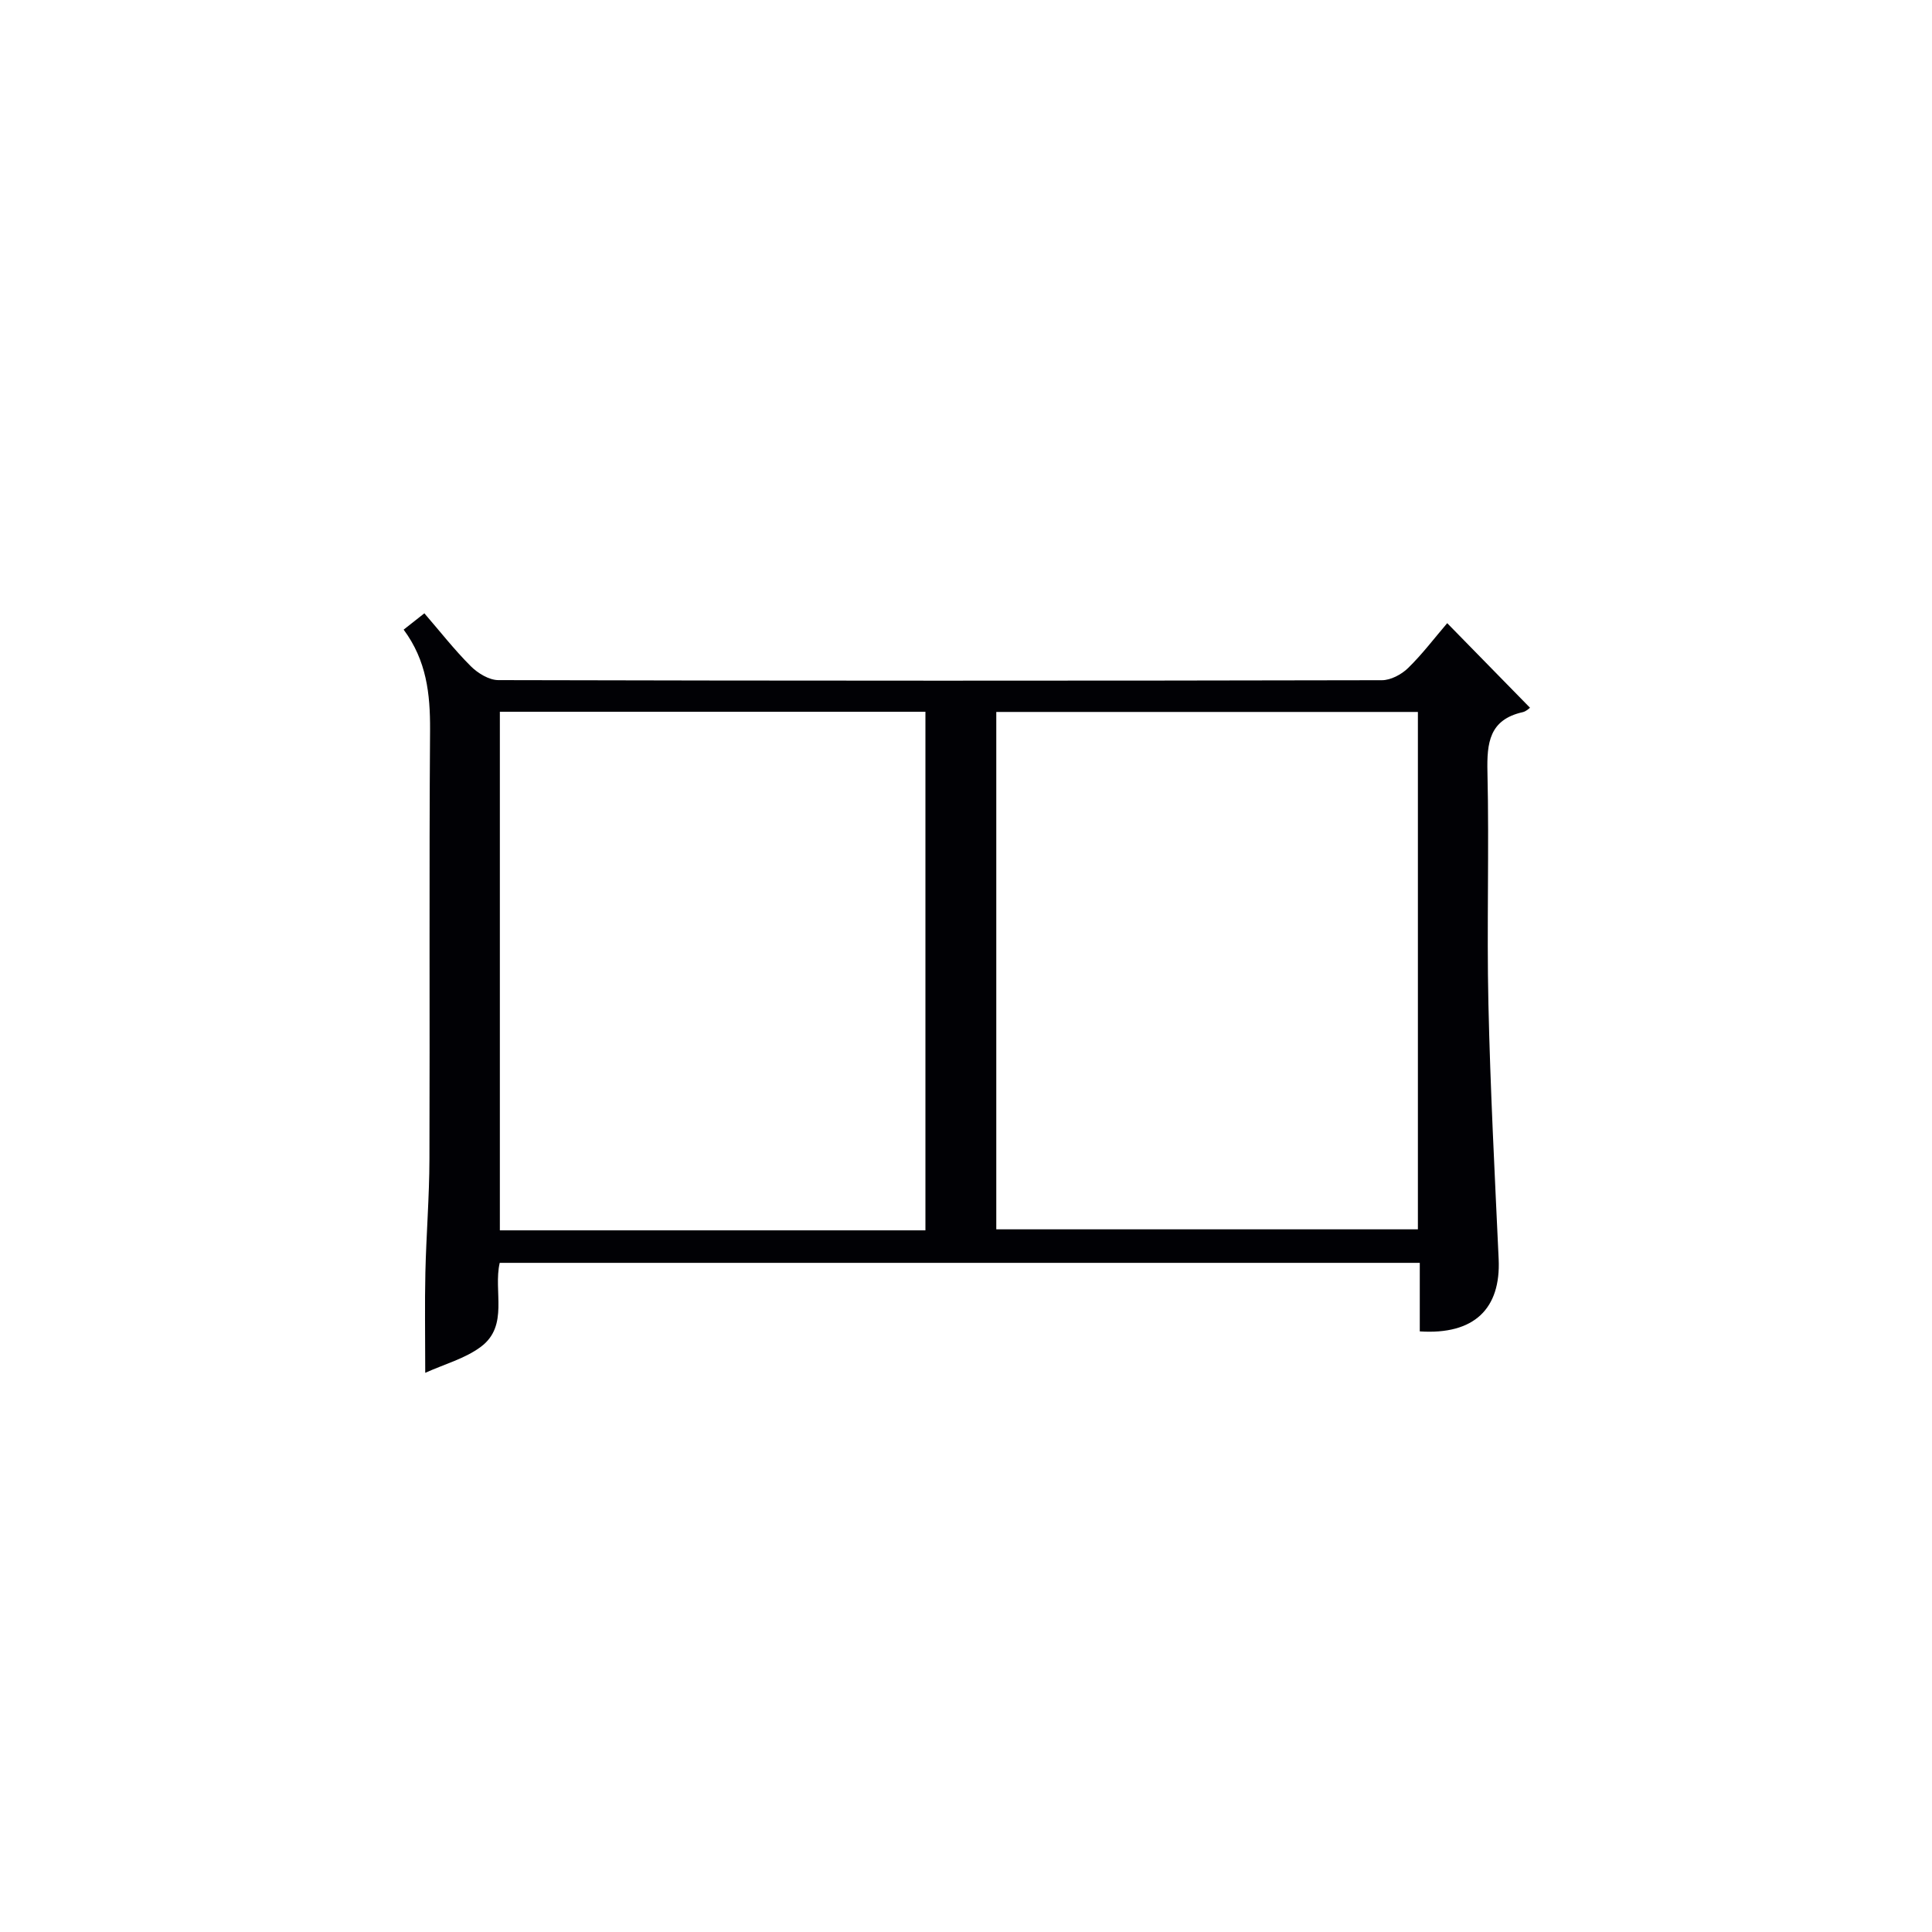
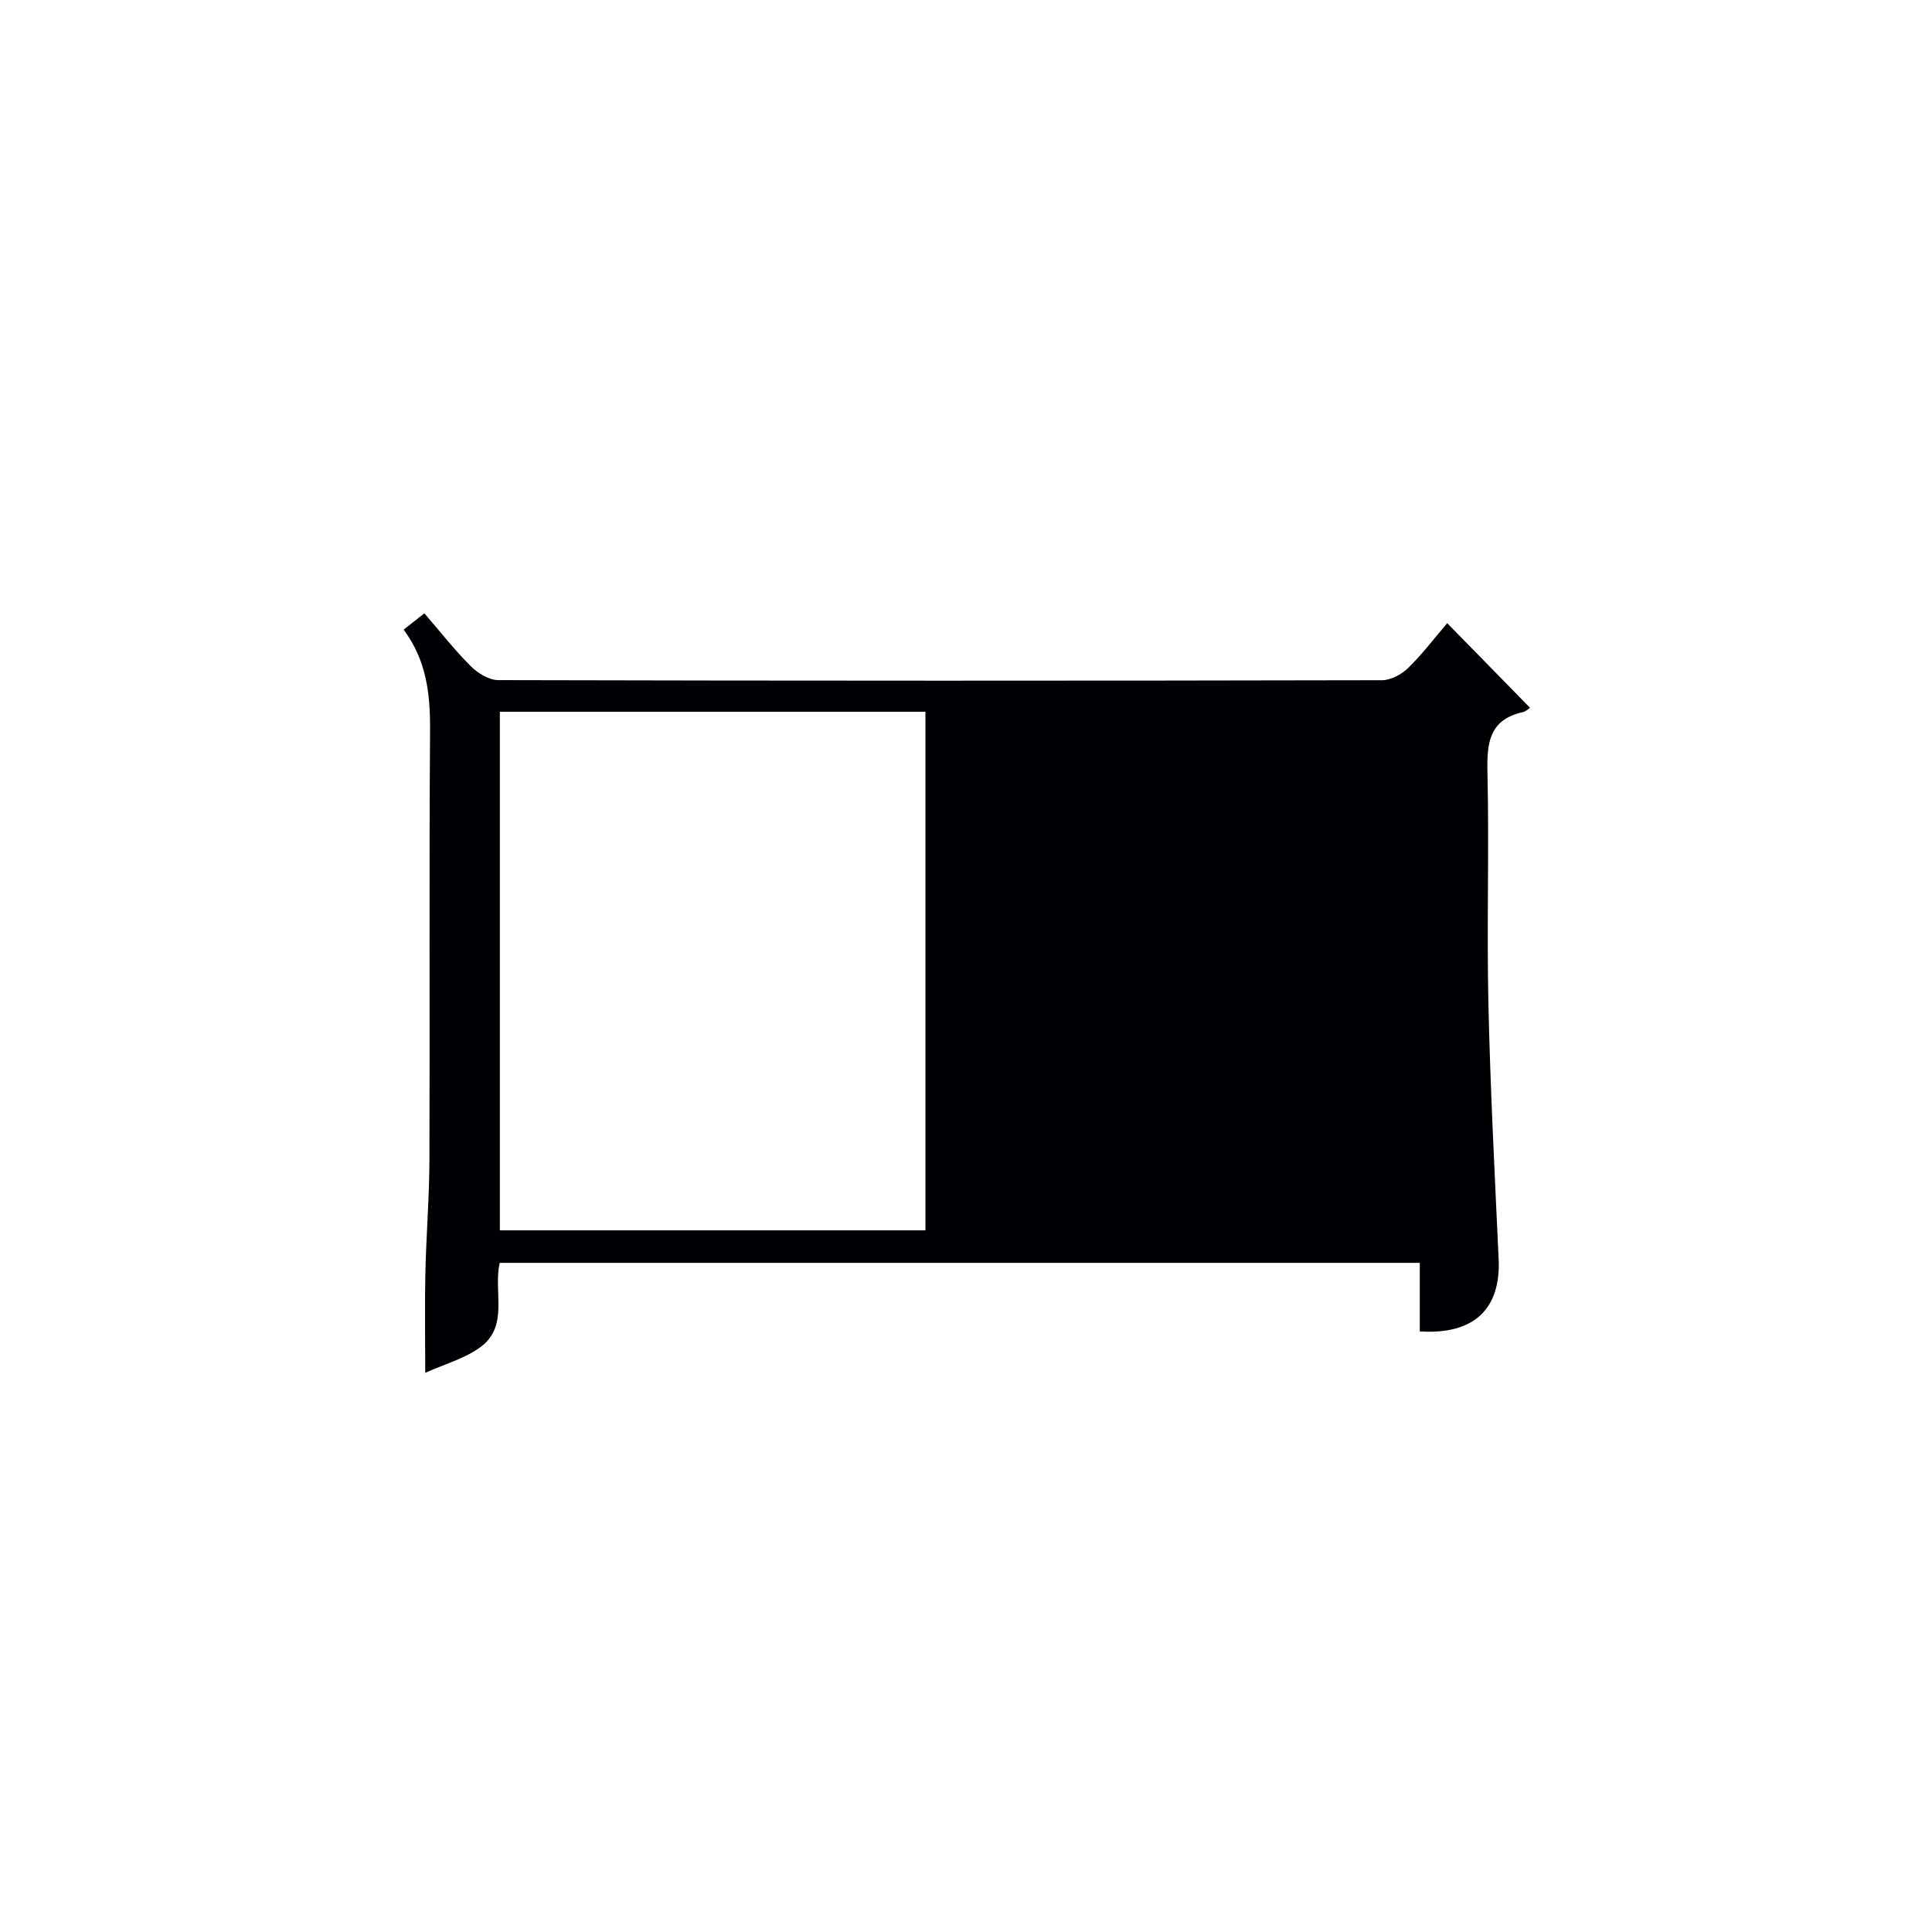
<svg xmlns="http://www.w3.org/2000/svg" enable-background="new 0 0 400 400" viewBox="0 0 400 400">
-   <path d="m83.57 130.36c1.65-1.3 2.79-2.2 4.29-3.38 3.27 3.78 6.23 7.58 9.61 10.95 1.45 1.45 3.78 2.88 5.71 2.88 60.98.15 121.95.15 182.93.02 1.83 0 4.06-1.19 5.42-2.52 2.95-2.88 5.46-6.21 8.1-9.29 5.72 5.84 11.22 11.47 17.14 17.51-.11.07-.76.75-1.53.92-6.9 1.56-7.42 6.35-7.28 12.4.37 15.99-.16 31.99.2 47.98.39 17.62 1.31 35.22 2.12 52.83.48 10.34-5.11 15.73-16.33 14.99 0-2.27 0-4.57 0-6.87 0-2.32 0-4.63 0-7.32-63.65 0-126.99 0-190.49 0-1.36 5.89 1.94 13-3.89 17.37-3.29 2.46-7.56 3.6-11.53 5.4 0-7.7-.12-14.25.03-20.8.18-7.81.82-15.62.84-23.43.1-29.65-.08-59.31.13-88.96.03-7.36-.71-14.26-5.47-20.68zm108.03 124.37c0-36.13 0-71.69 0-107.37-29.57 0-58.81 0-88.11 0v107.37zm14.67-.21h87.29c0-35.99 0-71.55 0-107.12-29.28 0-58.18 0-87.29 0z" fill="#010105" />
+   <path d="m83.57 130.36c1.65-1.3 2.79-2.2 4.29-3.38 3.27 3.78 6.23 7.58 9.61 10.95 1.45 1.45 3.78 2.88 5.71 2.88 60.98.15 121.95.15 182.93.02 1.83 0 4.06-1.19 5.42-2.52 2.95-2.88 5.46-6.21 8.1-9.29 5.72 5.84 11.22 11.47 17.14 17.51-.11.07-.76.75-1.53.92-6.9 1.56-7.42 6.35-7.28 12.4.37 15.99-.16 31.99.2 47.98.39 17.62 1.31 35.22 2.12 52.83.48 10.34-5.11 15.73-16.33 14.99 0-2.27 0-4.57 0-6.87 0-2.32 0-4.63 0-7.32-63.65 0-126.99 0-190.49 0-1.36 5.89 1.94 13-3.89 17.37-3.29 2.46-7.56 3.6-11.53 5.4 0-7.7-.12-14.25.03-20.8.18-7.81.82-15.62.84-23.43.1-29.65-.08-59.31.13-88.96.03-7.36-.71-14.26-5.47-20.68zm108.03 124.37c0-36.13 0-71.69 0-107.37-29.57 0-58.81 0-88.11 0v107.37zm14.67-.21h87.29z" fill="#010105" />
</svg>